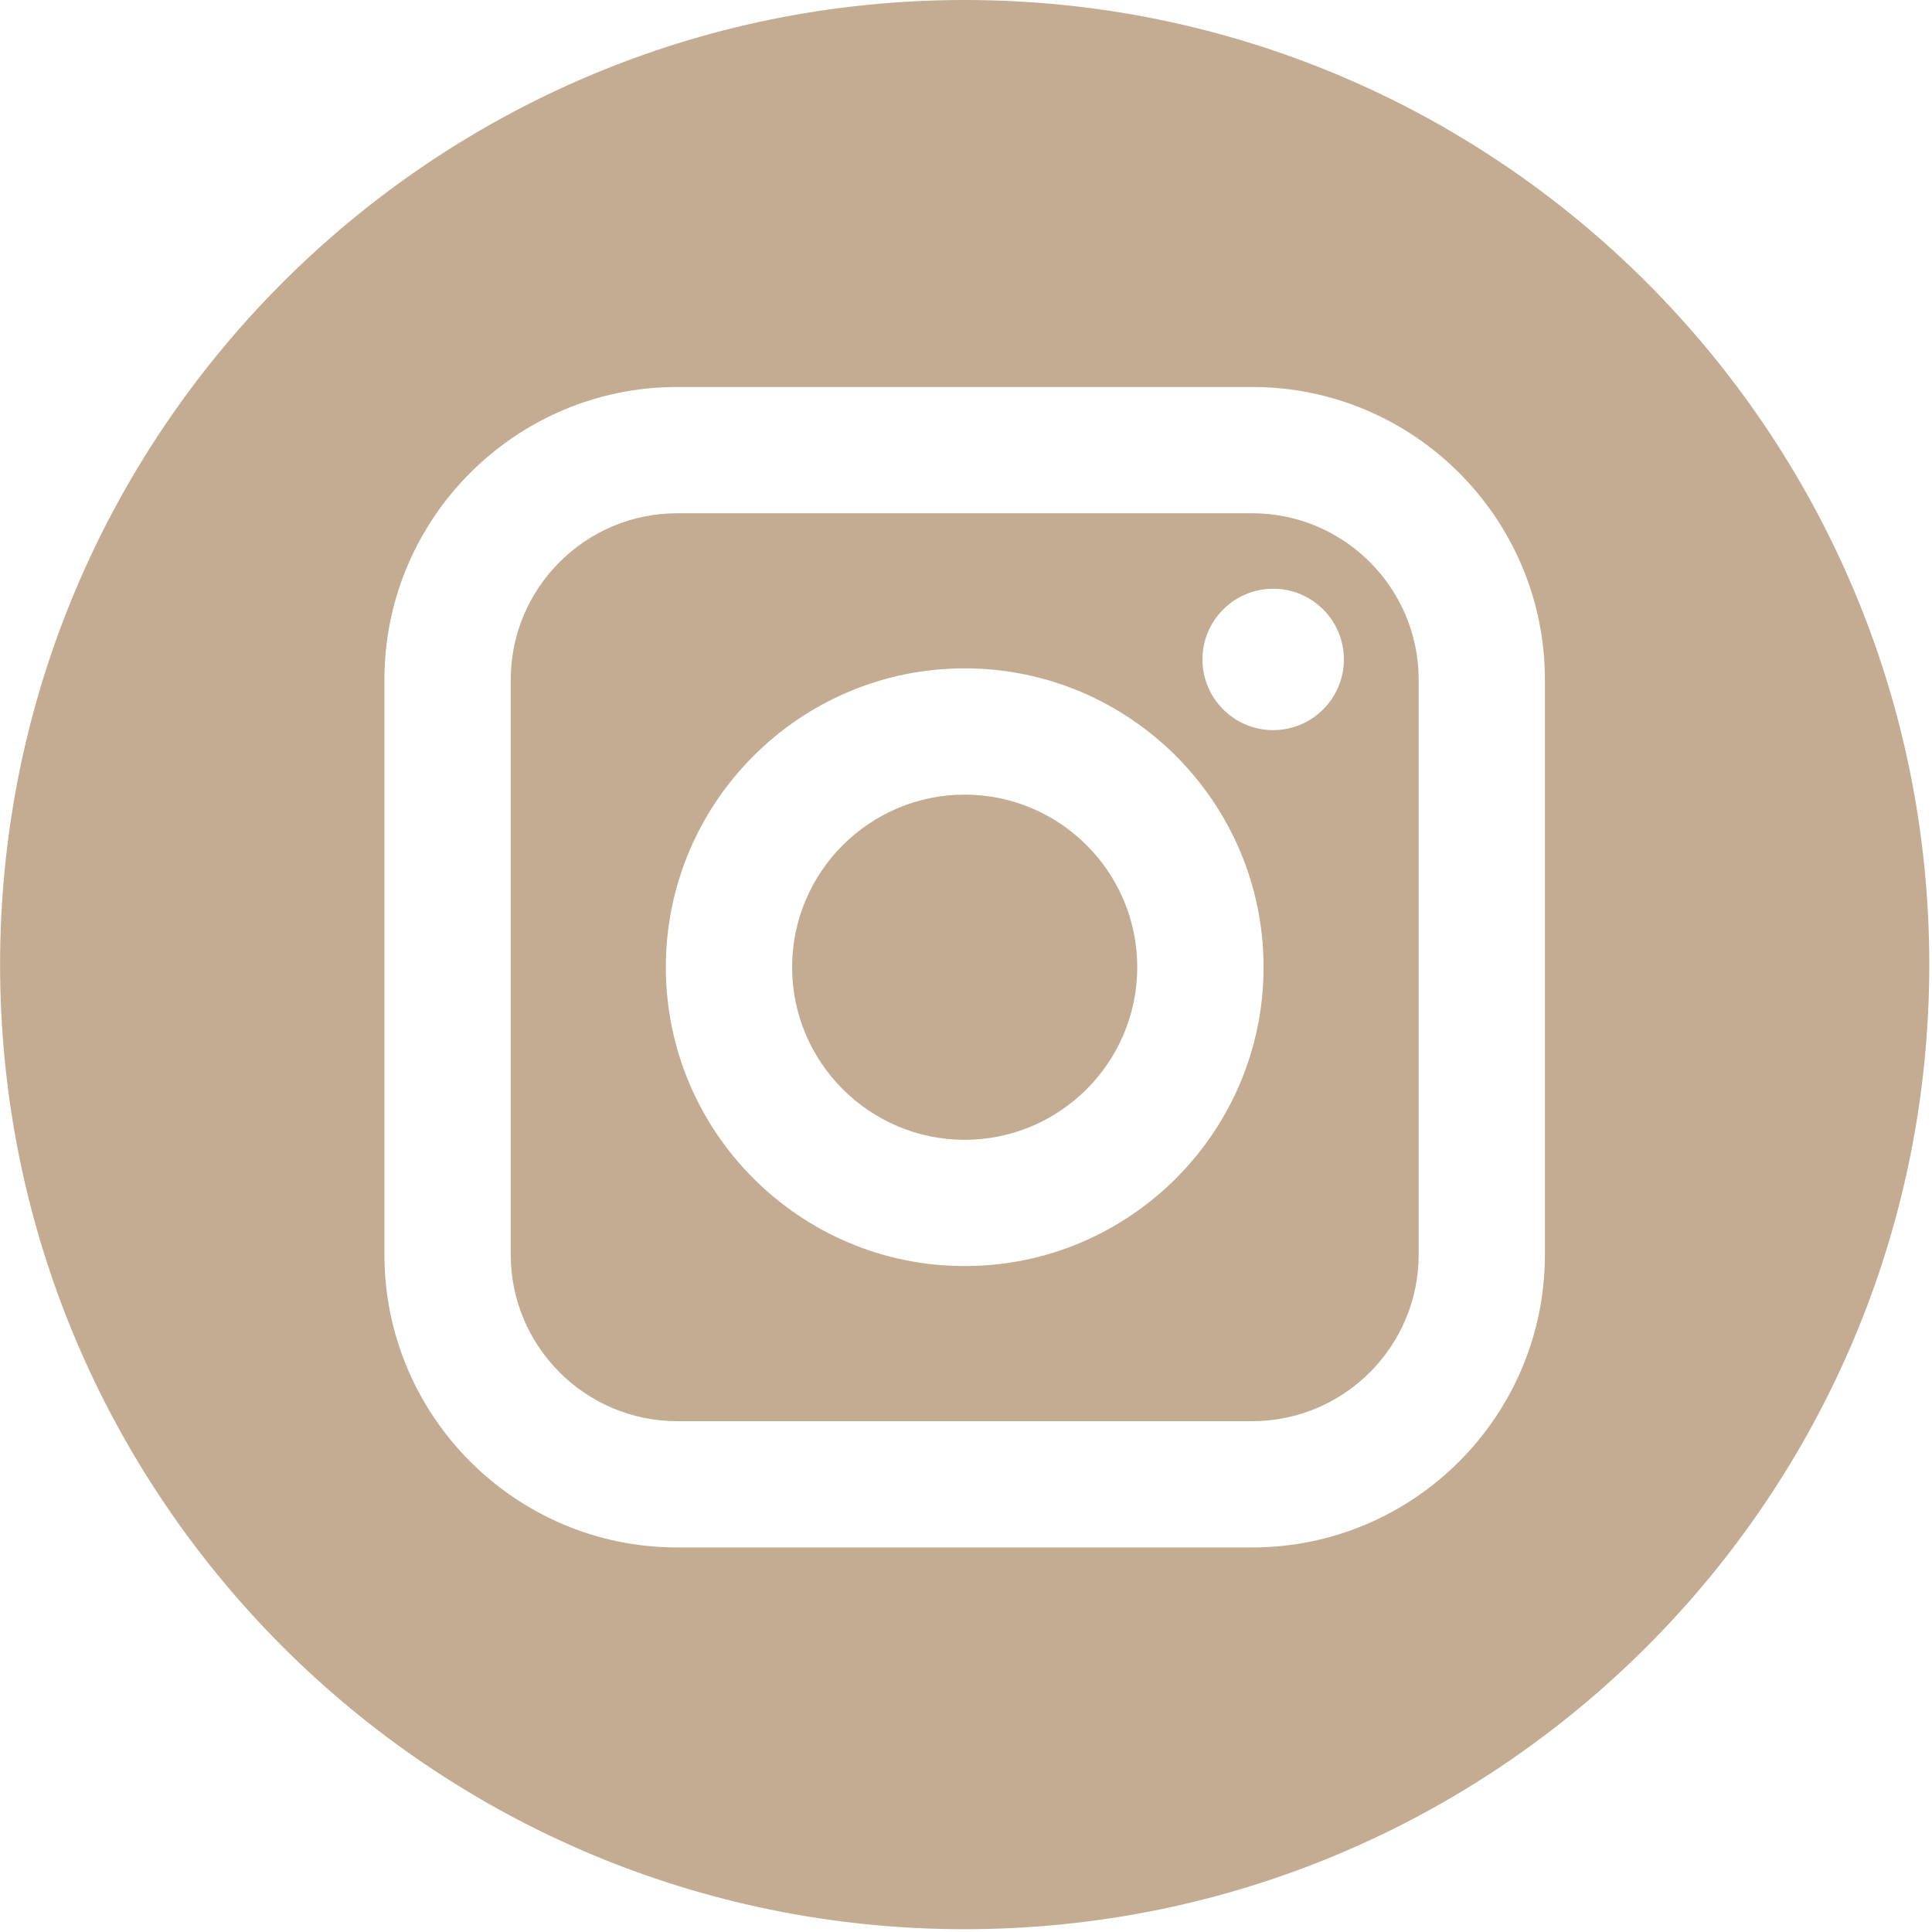
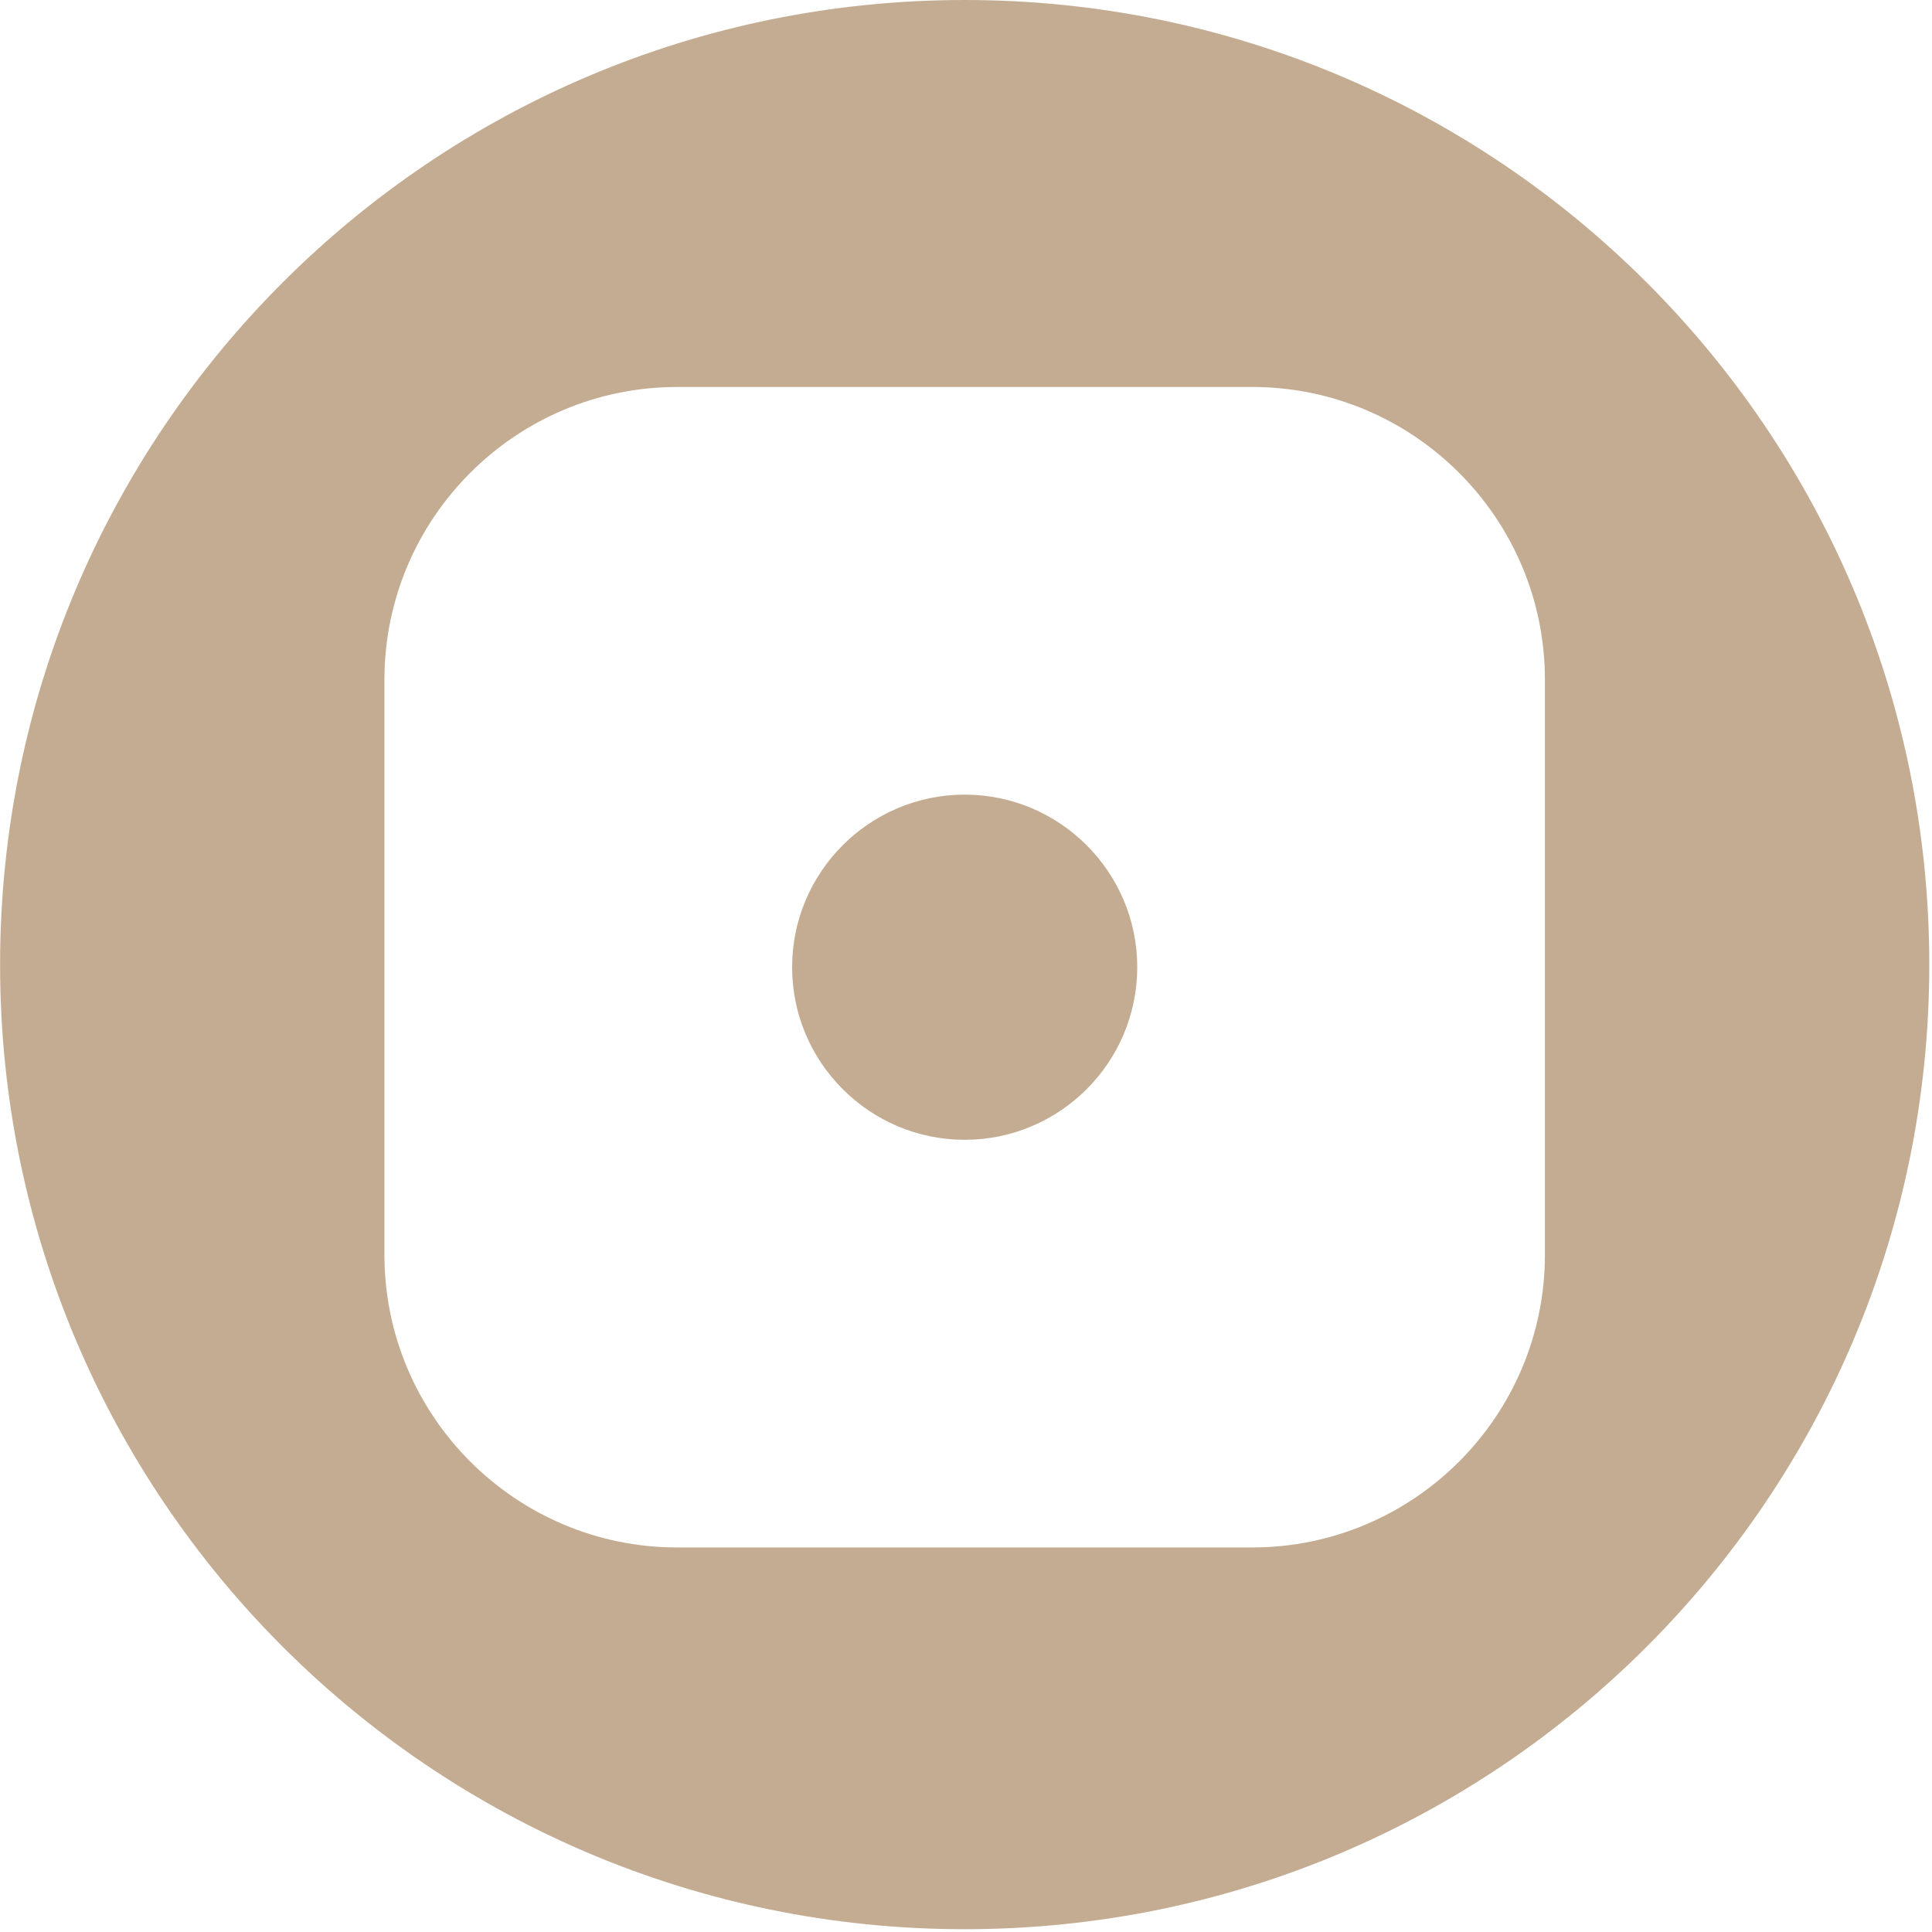
<svg xmlns="http://www.w3.org/2000/svg" width="47" height="47" viewBox="0 0 47 47" fill="none">
-   <path d="M30.462 12.486H16.474C14.242 12.486 12.425 14.303 12.425 16.535V30.523C12.425 32.756 14.242 34.573 16.474 34.573H30.462C32.695 34.573 34.512 32.756 34.512 30.523V16.535C34.512 14.303 32.695 12.486 30.462 12.486ZM23.468 30.8C19.459 30.8 16.198 27.539 16.198 23.529C16.198 19.52 19.459 16.259 23.468 16.259C27.478 16.259 30.739 19.52 30.739 23.529C30.739 27.538 27.477 30.8 23.468 30.8ZM30.973 17.762C30.024 17.762 29.252 16.99 29.252 16.042C29.252 15.093 30.024 14.322 30.973 14.322C31.922 14.322 32.693 15.093 32.693 16.042C32.693 16.99 31.922 17.762 30.973 17.762Z" fill="#C4AC92" />
  <path d="M23.468 19.331C21.154 19.331 19.27 21.214 19.27 23.529C19.27 25.844 21.154 27.728 23.468 27.728C25.783 27.728 27.666 25.844 27.666 23.529C27.666 21.215 25.783 19.331 23.468 19.331Z" fill="#C4AC92" />
  <path d="M23.468 0C10.508 0 0.002 10.507 0.002 23.466C0.002 36.425 10.508 46.932 23.468 46.932C36.427 46.932 46.934 36.425 46.934 23.466C46.934 10.507 36.427 0 23.468 0ZM37.583 30.523C37.583 34.45 34.389 37.645 30.462 37.645H16.474C12.547 37.645 9.352 34.45 9.352 30.523V16.535C9.352 12.608 12.547 9.414 16.474 9.414H30.462C34.389 9.414 37.583 12.608 37.583 16.535V30.523Z" fill="#C4AC92" />
</svg>